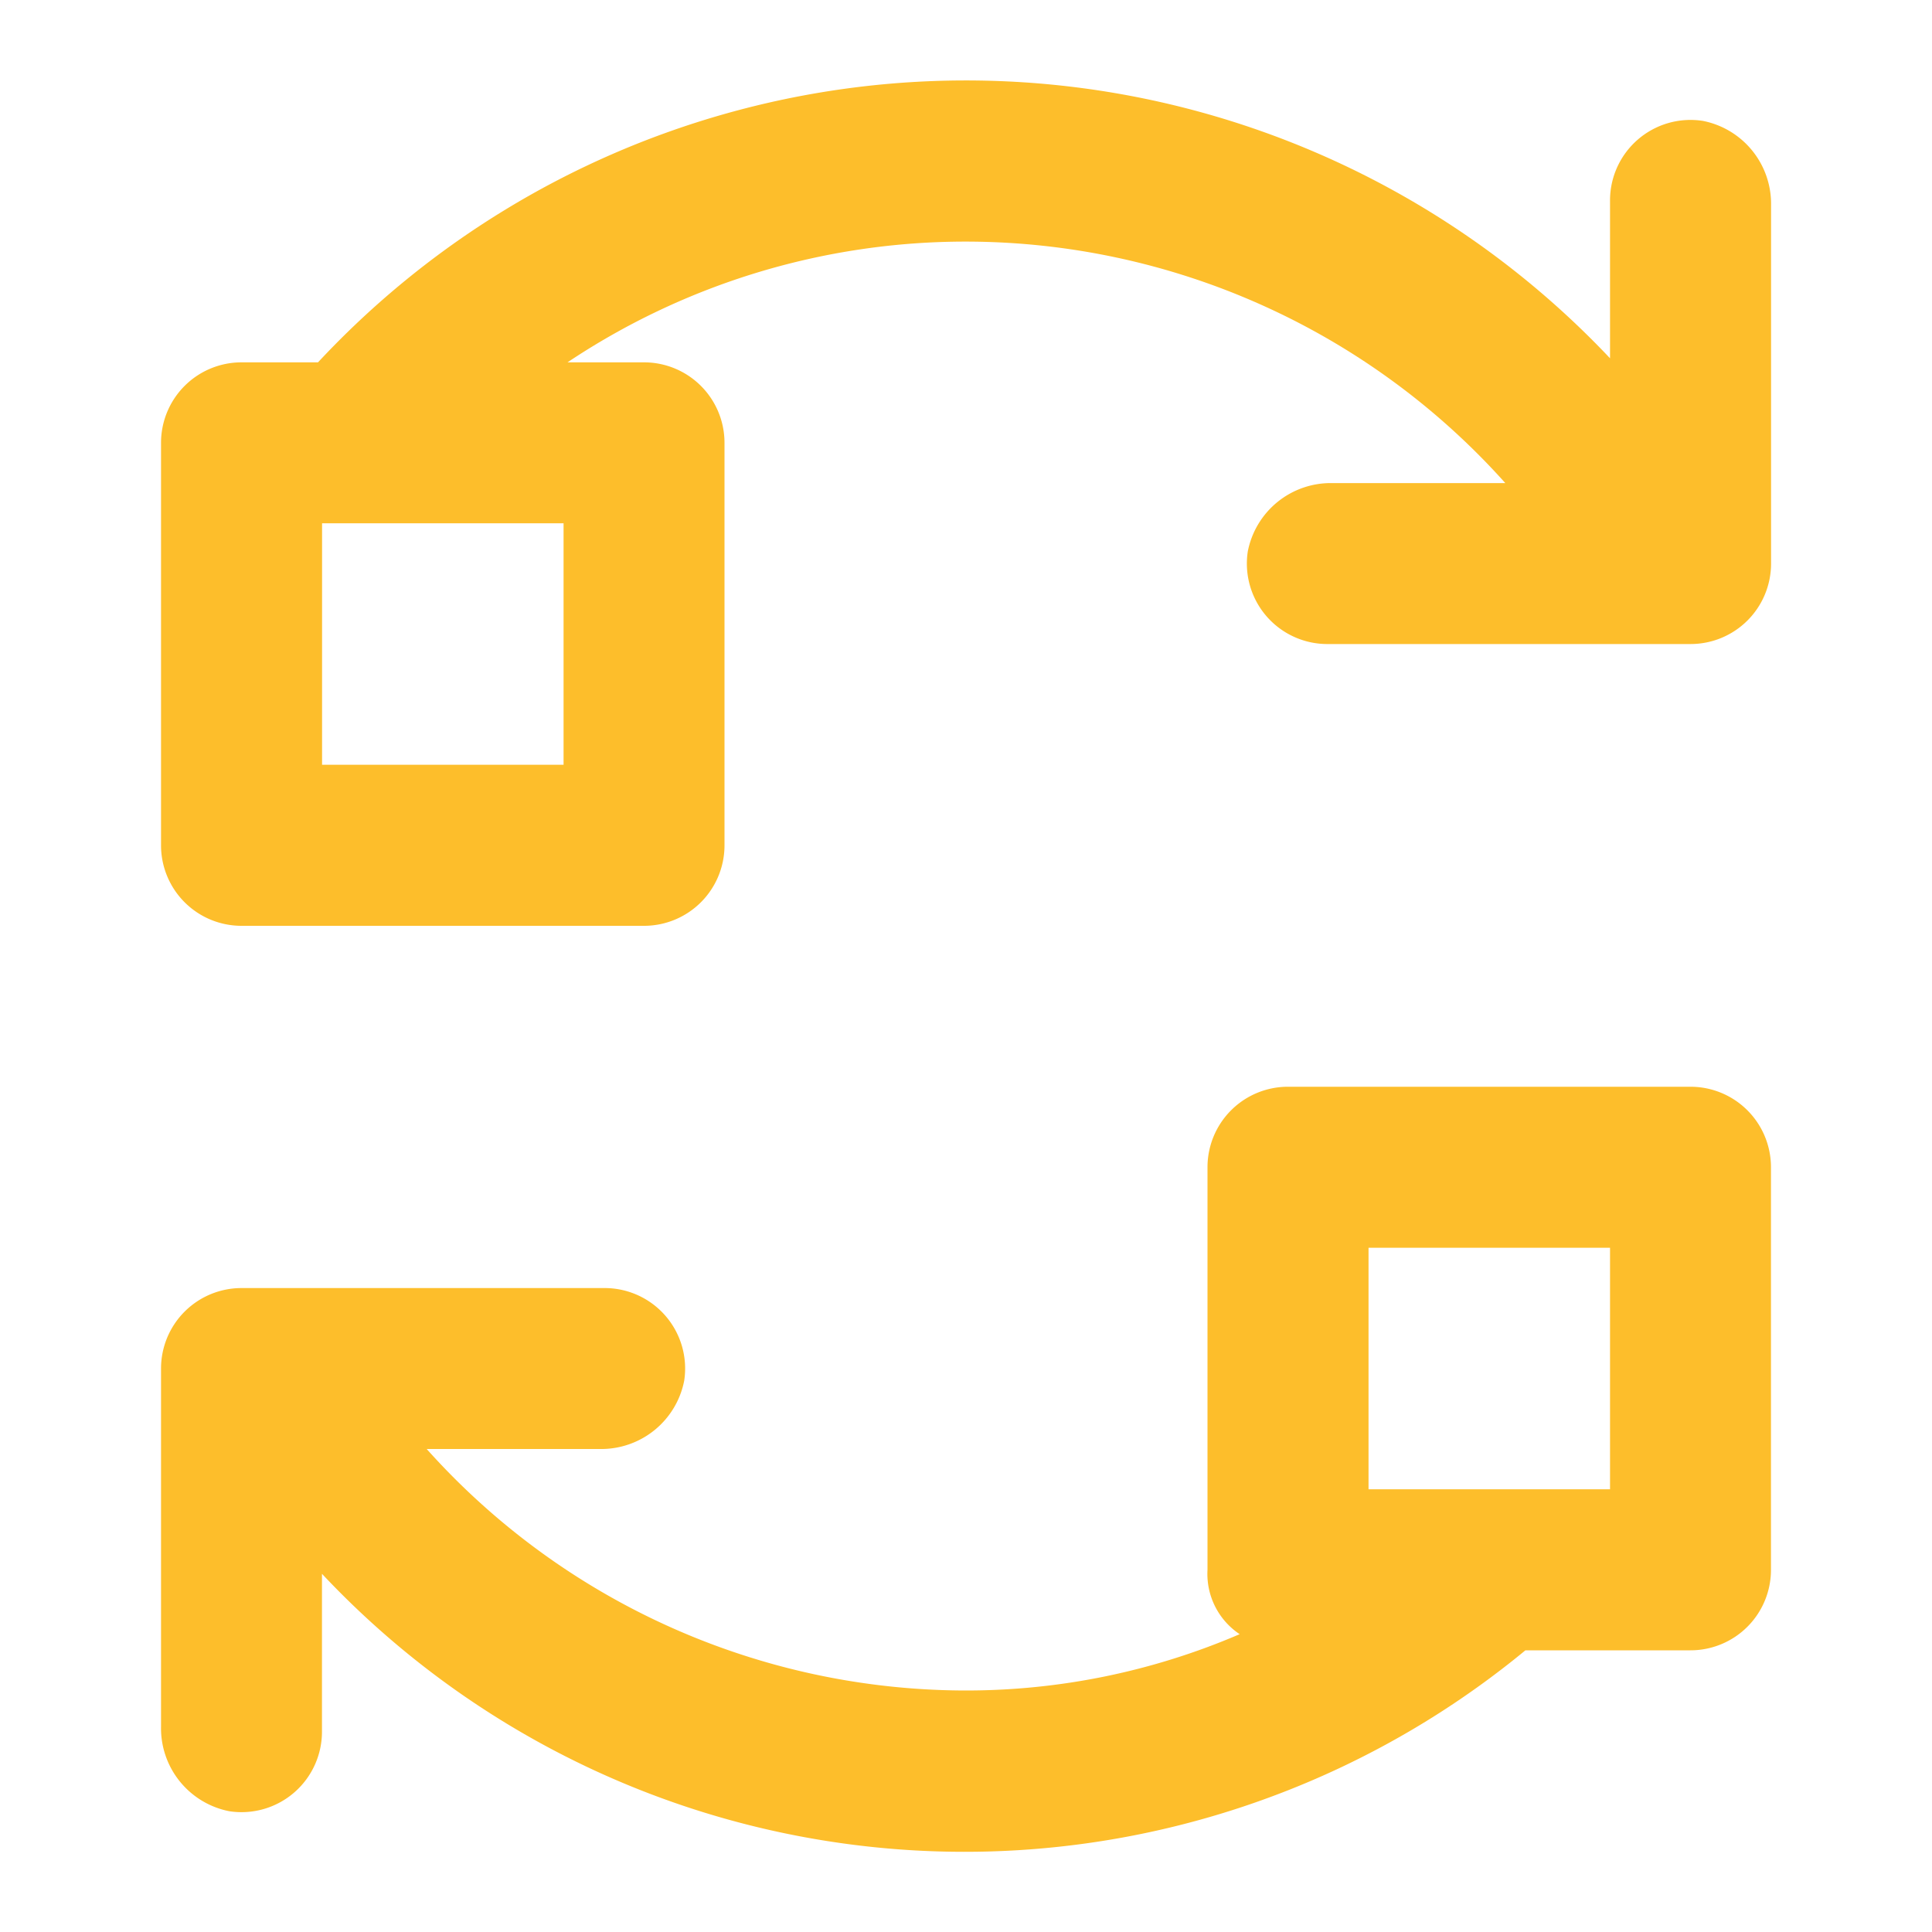
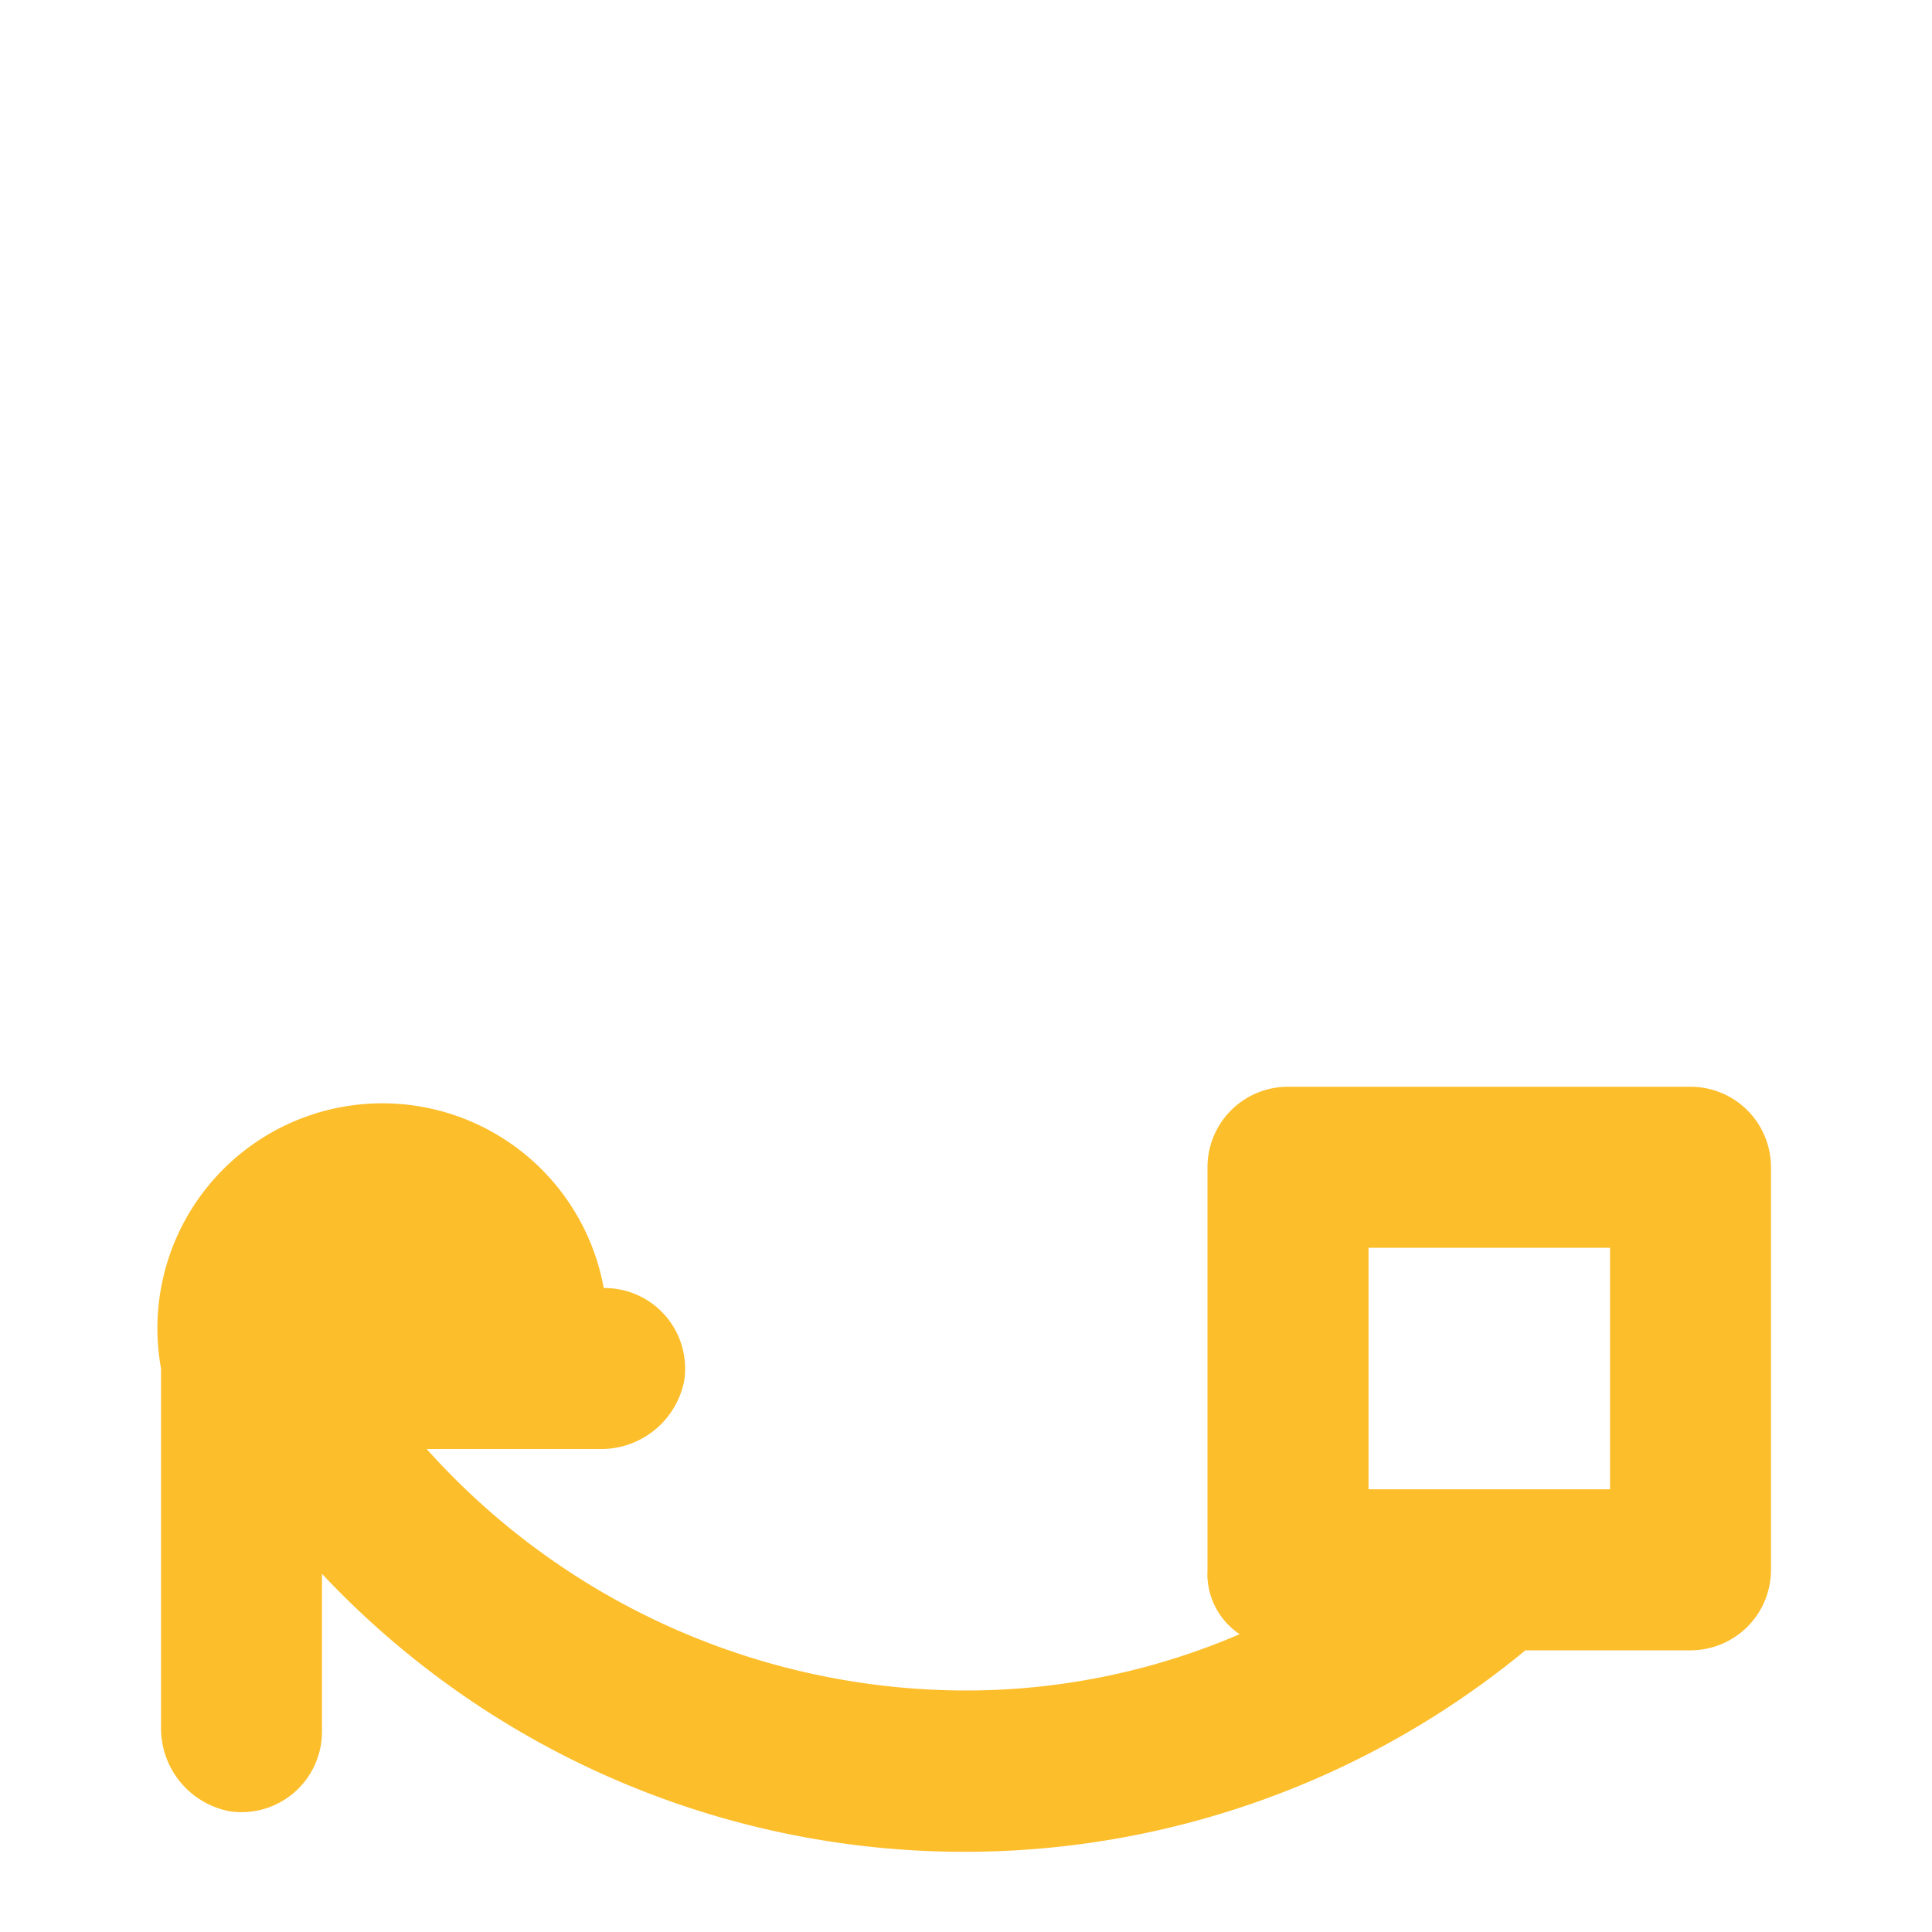
<svg xmlns="http://www.w3.org/2000/svg" id="Gestión_de_proyectos" data-name="Gestión de proyectos" width="20" height="20" viewBox="0 0 20 20">
  <g id="invisible_box" data-name="invisible box">
-     <rect id="Retângulo_1782" data-name="Retângulo 1782" width="20" height="20" fill="none" />
-   </g>
+     </g>
  <g id="icons_Q2" data-name="icons Q2" transform="translate(1.667 0.832)">
    <g id="Grupo_933" data-name="Grupo 933">
-       <path id="Caminho_7527" data-name="Caminho 7527" d="M19.958,2.415A.833.833,0,0,0,19,3.248V4.873a9.167,9.167,0,0,0-13.375.042H4.833A.833.833,0,0,0,4,5.748V9.915a.833.833,0,0,0,.833.833H9a.833.833,0,0,0,.833-.833V5.748A.833.833,0,0,0,9,4.915H8.208a7.417,7.417,0,0,1,4.125-1.25,7.5,7.5,0,0,1,5.583,2.5H16.125a.875.875,0,0,0-.875.708.833.833,0,0,0,.833.958h3.75A.833.833,0,0,0,20.667,7V3.29a.875.875,0,0,0-.708-.875ZM8.167,9.081h-2.5v-2.5h2.5Z" transform="translate(-4 -1.996)" fill="#fdbe2b" />
-       <path id="Caminho_7528" data-name="Caminho 7528" d="M19.833,27H15.666a.833.833,0,0,0-.833.833V32a.75.75,0,0,0,.333.667,7.167,7.167,0,0,1-2.833.583,7.5,7.5,0,0,1-5.583-2.5H8.541a.875.875,0,0,0,.875-.708.833.833,0,0,0-.833-.958H4.833A.833.833,0,0,0,4,29.917v3.708a.875.875,0,0,0,.708.875.833.833,0,0,0,.958-.833V32.042a9.125,9.125,0,0,0,12.458.792h1.708A.833.833,0,0,0,20.666,32V27.833A.833.833,0,0,0,19.833,27ZM16.5,28.667H19v2.5H16.5Z" transform="translate(-4 -16.582)" fill="#fdbe2b" />
+       <path id="Caminho_7528" data-name="Caminho 7528" d="M19.833,27H15.666a.833.833,0,0,0-.833.833V32a.75.75,0,0,0,.333.667,7.167,7.167,0,0,1-2.833.583,7.5,7.5,0,0,1-5.583-2.5H8.541a.875.875,0,0,0,.875-.708.833.833,0,0,0-.833-.958A.833.833,0,0,0,4,29.917v3.708a.875.875,0,0,0,.708.875.833.833,0,0,0,.958-.833V32.042a9.125,9.125,0,0,0,12.458.792h1.708A.833.833,0,0,0,20.666,32V27.833A.833.833,0,0,0,19.833,27ZM16.5,28.667H19v2.5H16.5Z" transform="translate(-4 -16.582)" fill="#fdbe2b" />
    </g>
  </g>
</svg>